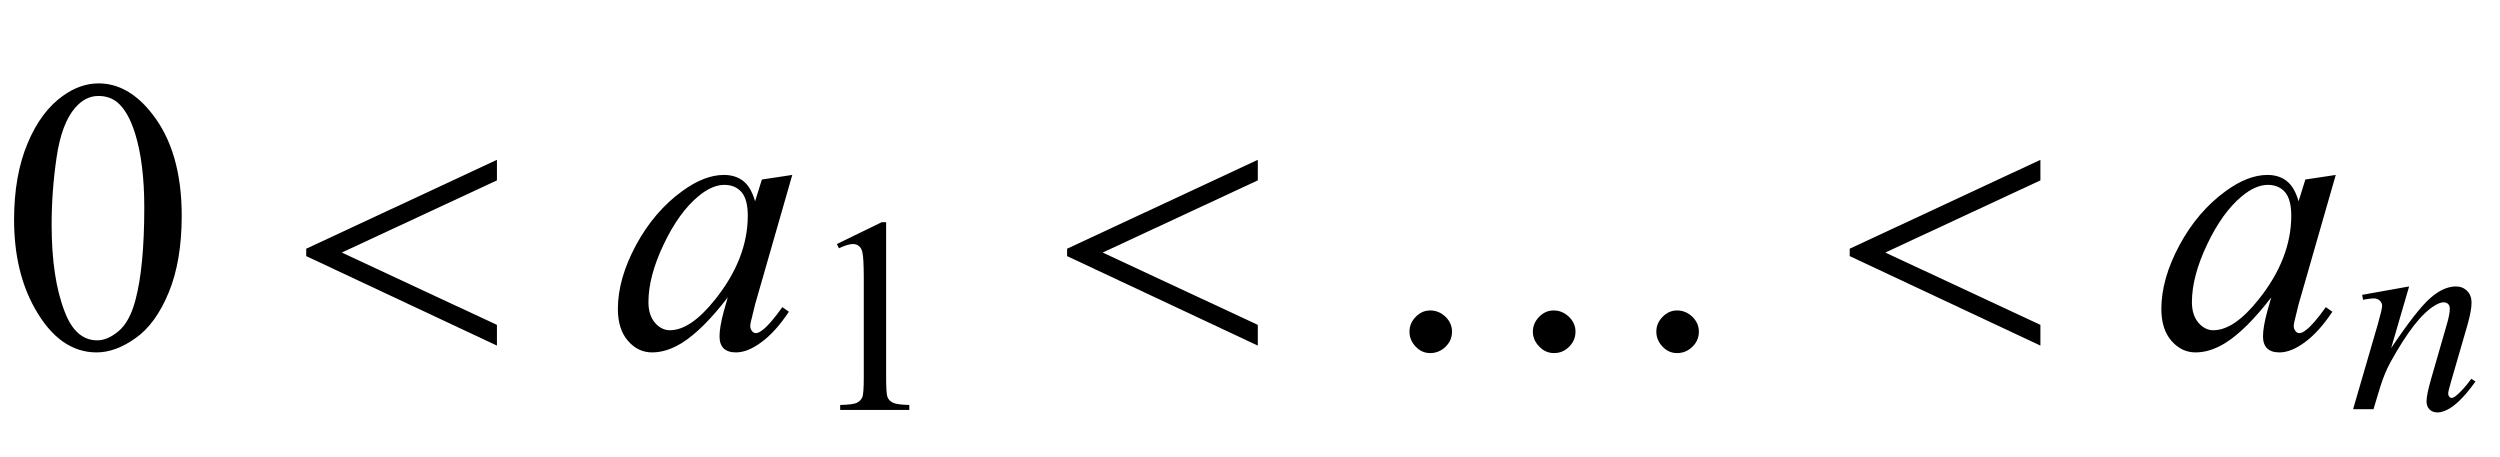
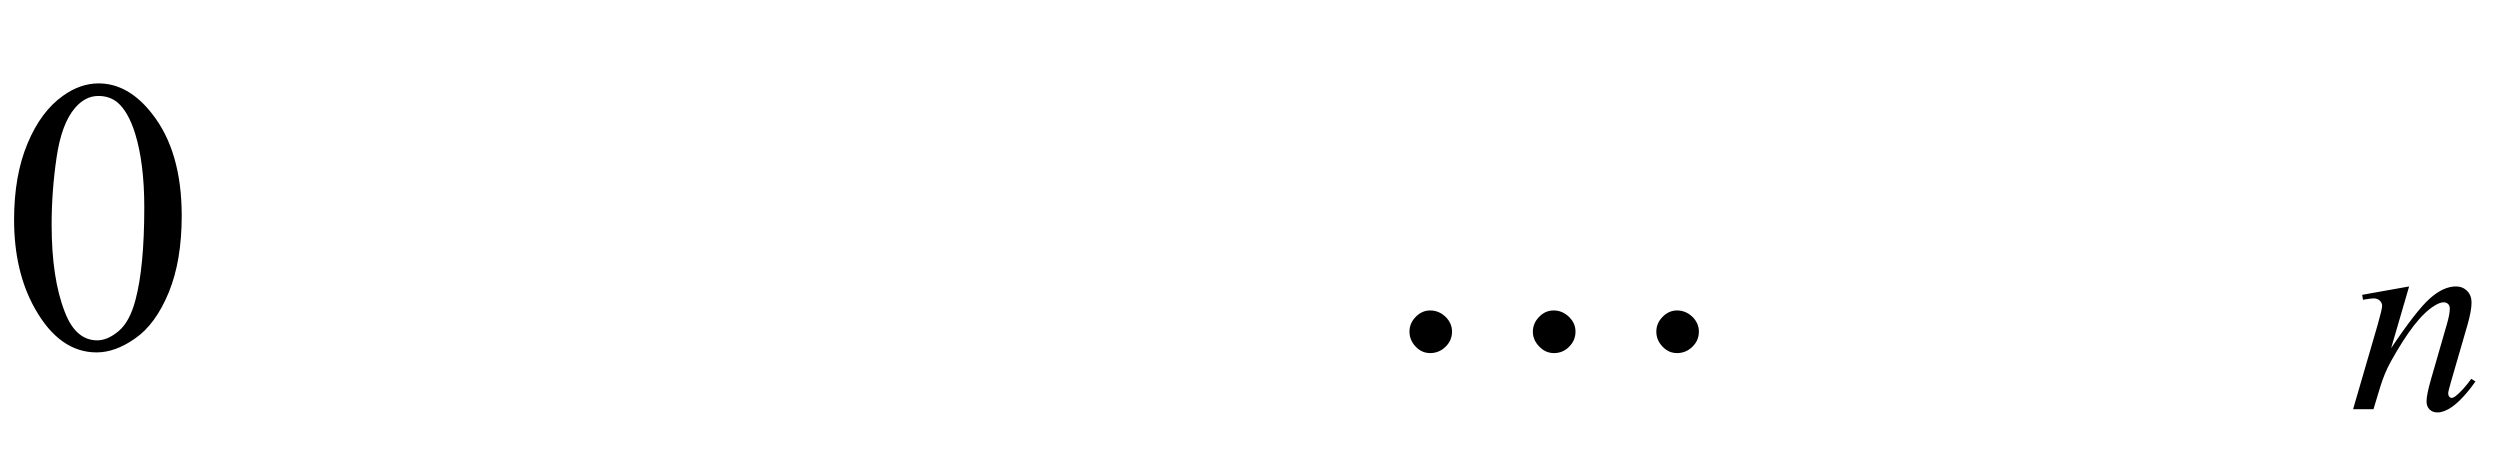
<svg xmlns="http://www.w3.org/2000/svg" xmlns:xlink="http://www.w3.org/1999/xlink" viewBox="0 0 115 21" version="1.1">
  <defs>
    <g>
      <symbol overflow="visible" id="glyph0-0">
        <path style="stroke:none;" d="M 2.496 0 L 2.496 -11.25 L 11.496 -11.25 L 11.496 0 Z M 2.777 -0.281 L 11.215 -0.281 L 11.215 -10.969 L 2.777 -10.969 Z M 2.777 -0.281 " />
      </symbol>
      <symbol overflow="visible" id="glyph0-1">
        <path style="stroke:none;" d="M 0.648 -5.891 C 0.648 -7.25 0.855 -8.418 1.266 -9.398 C 1.676 -10.383 2.219 -11.113 2.898 -11.594 C 3.426 -11.973 3.973 -12.164 4.535 -12.164 C 5.449 -12.164 6.27 -11.699 6.996 -10.766 C 7.906 -9.613 8.359 -8.047 8.359 -6.074 C 8.359 -4.691 8.16 -3.516 7.762 -2.547 C 7.363 -1.582 6.855 -0.879 6.234 -0.445 C 5.617 -0.008 5.023 0.211 4.445 0.211 C 3.309 0.211 2.363 -0.461 1.609 -1.801 C 0.969 -2.934 0.648 -4.297 0.648 -5.891 Z M 2.375 -5.668 C 2.375 -4.027 2.574 -2.688 2.98 -1.652 C 3.312 -0.781 3.812 -0.344 4.473 -0.344 C 4.789 -0.344 5.117 -0.484 5.457 -0.77 C 5.797 -1.055 6.055 -1.531 6.23 -2.195 C 6.5 -3.203 6.637 -4.625 6.637 -6.461 C 6.637 -7.82 6.496 -8.953 6.215 -9.859 C 6.004 -10.535 5.73 -11.012 5.398 -11.293 C 5.156 -11.488 4.867 -11.586 4.527 -11.586 C 4.129 -11.586 3.773 -11.406 3.461 -11.047 C 3.039 -10.562 2.754 -9.797 2.602 -8.754 C 2.449 -7.711 2.375 -6.684 2.375 -5.668 Z M 2.375 -5.668 " />
      </symbol>
      <symbol overflow="visible" id="glyph1-0">
        <path style="stroke:none;" d="M 1.062 0 L 1.062 -13.598 L 7.438 -13.598 L 7.438 0 Z M 2.125 -1.062 L 6.375 -1.062 L 6.375 -12.535 L 2.125 -12.535 Z M 2.125 -1.062 " />
      </symbol>
      <symbol overflow="visible" id="glyph1-1">
-         <path style="stroke:none;" d="M 9.859 -0.102 L 1.086 -4.219 L 1.086 -4.559 L 9.859 -8.648 L 9.859 -7.703 L 2.723 -4.383 L 9.859 -1.055 Z M 9.859 -0.102 " />
-       </symbol>
+         </symbol>
      <symbol overflow="visible" id="glyph1-2">
        <path style="stroke:none;" d="M 15.148 -0.746 C 15.148 -0.477 15.051 -0.242 14.852 -0.051 C 14.652 0.145 14.414 0.242 14.145 0.242 C 13.883 0.242 13.66 0.141 13.473 -0.059 C 13.285 -0.258 13.191 -0.488 13.191 -0.746 C 13.191 -1 13.285 -1.227 13.477 -1.422 C 13.668 -1.621 13.891 -1.719 14.145 -1.719 C 14.41 -1.719 14.645 -1.621 14.848 -1.43 C 15.047 -1.234 15.148 -1.008 15.148 -0.746 Z M 9.473 -0.746 C 9.473 -0.477 9.375 -0.242 9.18 -0.051 C 8.988 0.145 8.754 0.242 8.484 0.242 C 8.223 0.242 7.996 0.141 7.805 -0.059 C 7.609 -0.258 7.512 -0.488 7.512 -0.746 C 7.512 -1 7.609 -1.227 7.797 -1.422 C 7.988 -1.621 8.211 -1.719 8.469 -1.719 C 8.734 -1.719 8.965 -1.621 9.168 -1.43 C 9.371 -1.234 9.473 -1.008 9.473 -0.746 Z M 3.793 -0.746 C 3.793 -0.477 3.695 -0.242 3.496 -0.051 C 3.297 0.145 3.059 0.242 2.789 0.242 C 2.527 0.242 2.305 0.141 2.117 -0.059 C 1.93 -0.258 1.836 -0.488 1.836 -0.746 C 1.836 -1 1.93 -1.227 2.121 -1.422 C 2.312 -1.621 2.535 -1.719 2.789 -1.719 C 3.055 -1.719 3.289 -1.621 3.492 -1.43 C 3.691 -1.234 3.793 -1.008 3.793 -0.746 Z M 3.793 -0.746 " />
      </symbol>
      <symbol overflow="visible" id="glyph2-0">
-         <path style="stroke:none;" d="M 2.496 0 L 2.496 -11.25 L 11.496 -11.25 L 11.496 0 Z M 2.777 -0.281 L 11.215 -0.281 L 11.215 -10.969 L 2.777 -10.969 Z M 2.777 -0.281 " />
-       </symbol>
+         </symbol>
      <symbol overflow="visible" id="glyph2-1">
-         <path style="stroke:none;" d="M 8.445 -7.953 L 6.734 -1.996 L 6.539 -1.195 C 6.523 -1.117 6.512 -1.055 6.512 -1 C 6.512 -0.906 6.543 -0.828 6.602 -0.758 C 6.648 -0.703 6.707 -0.676 6.777 -0.676 C 6.852 -0.676 6.953 -0.723 7.074 -0.816 C 7.305 -0.988 7.609 -1.34 7.988 -1.871 L 8.289 -1.66 C 7.883 -1.051 7.469 -0.586 7.039 -0.27 C 6.613 0.051 6.219 0.211 5.852 0.211 C 5.602 0.211 5.414 0.148 5.285 0.023 C 5.16 -0.102 5.098 -0.289 5.098 -0.527 C 5.098 -0.812 5.164 -1.191 5.289 -1.66 L 5.477 -2.32 C 4.707 -1.32 4 -0.617 3.359 -0.219 C 2.895 0.066 2.441 0.211 1.996 0.211 C 1.566 0.211 1.199 0.035 0.887 -0.32 C 0.578 -0.676 0.422 -1.164 0.422 -1.785 C 0.422 -2.715 0.703 -3.699 1.262 -4.734 C 1.82 -5.766 2.531 -6.594 3.391 -7.215 C 4.066 -7.707 4.703 -7.953 5.301 -7.953 C 5.656 -7.953 5.953 -7.859 6.191 -7.672 C 6.43 -7.484 6.609 -7.176 6.734 -6.742 L 7.047 -7.742 Z M 5.316 -7.496 C 4.941 -7.496 4.543 -7.32 4.121 -6.969 C 3.523 -6.473 2.992 -5.734 2.527 -4.754 C 2.062 -3.777 1.828 -2.891 1.828 -2.102 C 1.828 -1.703 1.93 -1.387 2.125 -1.156 C 2.324 -0.926 2.555 -0.809 2.812 -0.809 C 3.453 -0.809 4.145 -1.281 4.895 -2.223 C 5.898 -3.477 6.398 -4.766 6.398 -6.082 C 6.398 -6.578 6.301 -6.941 6.109 -7.164 C 5.914 -7.387 5.652 -7.496 5.316 -7.496 Z M 5.316 -7.496 " />
-       </symbol>
+         </symbol>
      <symbol overflow="visible" id="glyph3-0">
        <path style="stroke:none;" d="M 1.773 0 L 1.773 -7.988 L 8.164 -7.988 L 8.164 0 Z M 1.973 -0.199 L 7.961 -0.199 L 7.961 -7.789 L 1.973 -7.789 Z M 1.973 -0.199 " />
      </symbol>
      <symbol overflow="visible" id="glyph3-1">
-         <path style="stroke:none;" d="M 1.496 -7.633 L 3.559 -8.637 L 3.762 -8.637 L 3.762 -1.492 C 3.762 -1.016 3.781 -0.723 3.82 -0.605 C 3.859 -0.488 3.945 -0.398 4.07 -0.336 C 4.195 -0.273 4.445 -0.238 4.828 -0.23 L 4.828 0 L 1.648 0 L 1.648 -0.23 C 2.047 -0.238 2.305 -0.273 2.422 -0.332 C 2.539 -0.395 2.617 -0.477 2.664 -0.578 C 2.711 -0.68 2.734 -0.984 2.734 -1.492 L 2.734 -6.059 C 2.734 -6.676 2.711 -7.07 2.672 -7.246 C 2.641 -7.379 2.59 -7.477 2.512 -7.539 C 2.434 -7.602 2.344 -7.633 2.234 -7.633 C 2.082 -7.633 1.867 -7.566 1.59 -7.438 Z M 1.496 -7.633 " />
-       </symbol>
+         </symbol>
      <symbol overflow="visible" id="glyph4-0">
        <path style="stroke:none;" d="M 1.773 0 L 1.773 -7.988 L 8.164 -7.988 L 8.164 0 Z M 1.973 -0.199 L 7.961 -0.199 L 7.961 -7.789 L 1.973 -7.789 Z M 1.973 -0.199 " />
      </symbol>
      <symbol overflow="visible" id="glyph4-1">
        <path style="stroke:none;" d="M 2.82 -5.648 L 1.992 -2.809 C 2.77 -3.969 3.363 -4.73 3.777 -5.098 C 4.191 -5.465 4.59 -5.648 4.973 -5.648 C 5.18 -5.648 5.352 -5.578 5.488 -5.441 C 5.625 -5.305 5.691 -5.125 5.691 -4.906 C 5.691 -4.656 5.629 -4.324 5.512 -3.906 L 4.75 -1.277 C 4.66 -0.977 4.617 -0.789 4.617 -0.723 C 4.617 -0.664 4.633 -0.617 4.668 -0.578 C 4.699 -0.539 4.738 -0.52 4.773 -0.52 C 4.824 -0.52 4.883 -0.547 4.953 -0.598 C 5.176 -0.773 5.418 -1.039 5.68 -1.398 L 5.871 -1.277 C 5.484 -0.727 5.117 -0.332 4.773 -0.094 C 4.531 0.07 4.316 0.148 4.125 0.148 C 3.973 0.148 3.848 0.102 3.758 0.008 C 3.664 -0.086 3.621 -0.211 3.621 -0.367 C 3.621 -0.566 3.691 -0.91 3.832 -1.398 L 4.555 -3.906 C 4.648 -4.219 4.691 -4.461 4.691 -4.637 C 4.691 -4.719 4.664 -4.789 4.613 -4.84 C 4.559 -4.891 4.492 -4.918 4.41 -4.918 C 4.293 -4.918 4.156 -4.867 3.992 -4.766 C 3.684 -4.578 3.367 -4.27 3.031 -3.84 C 2.699 -3.41 2.348 -2.859 1.977 -2.191 C 1.781 -1.836 1.621 -1.449 1.492 -1.031 L 1.18 0 L 0.242 0 L 1.379 -3.906 C 1.512 -4.375 1.578 -4.66 1.578 -4.754 C 1.578 -4.848 1.543 -4.926 1.469 -4.996 C 1.398 -5.062 1.305 -5.098 1.199 -5.098 C 1.148 -5.098 1.062 -5.09 0.938 -5.074 L 0.699 -5.035 L 0.66 -5.262 Z M 2.82 -5.648 " />
      </symbol>
    </g>
  </defs>
  <g id="surface153903">
    <g style="fill:rgb(0%,0%,0%);fill-opacity:1;">
      <use xlink:href="#glyph0-1" x="0" y="16" />
    </g>
    <g style="fill:rgb(0%,0%,0%);fill-opacity:1;">
      <use xlink:href="#glyph1-1" x="13" y="16" />
    </g>
    <g style="fill:rgb(0%,0%,0%);fill-opacity:1;">
      <use xlink:href="#glyph2-1" x="28" y="16" />
    </g>
    <g style="fill:rgb(0%,0%,0%);fill-opacity:1;">
      <use xlink:href="#glyph3-1" x="37" y="18.858" />
    </g>
    <g style="fill:rgb(0%,0%,0%);fill-opacity:1;">
      <use xlink:href="#glyph1-1" x="48" y="16" />
    </g>
    <g style="fill:rgb(0%,0%,0%);fill-opacity:1;">
      <use xlink:href="#glyph1-2" x="63" y="16" />
    </g>
    <g style="fill:rgb(0%,0%,0%);fill-opacity:1;">
      <use xlink:href="#glyph1-1" x="84" y="16" />
    </g>
    <g style="fill:rgb(0%,0%,0%);fill-opacity:1;">
      <use xlink:href="#glyph2-1" x="99" y="16" />
    </g>
    <g style="fill:rgb(0%,0%,0%);fill-opacity:1;">
      <use xlink:href="#glyph4-1" x="108" y="18.824" />
    </g>
  </g>
</svg>